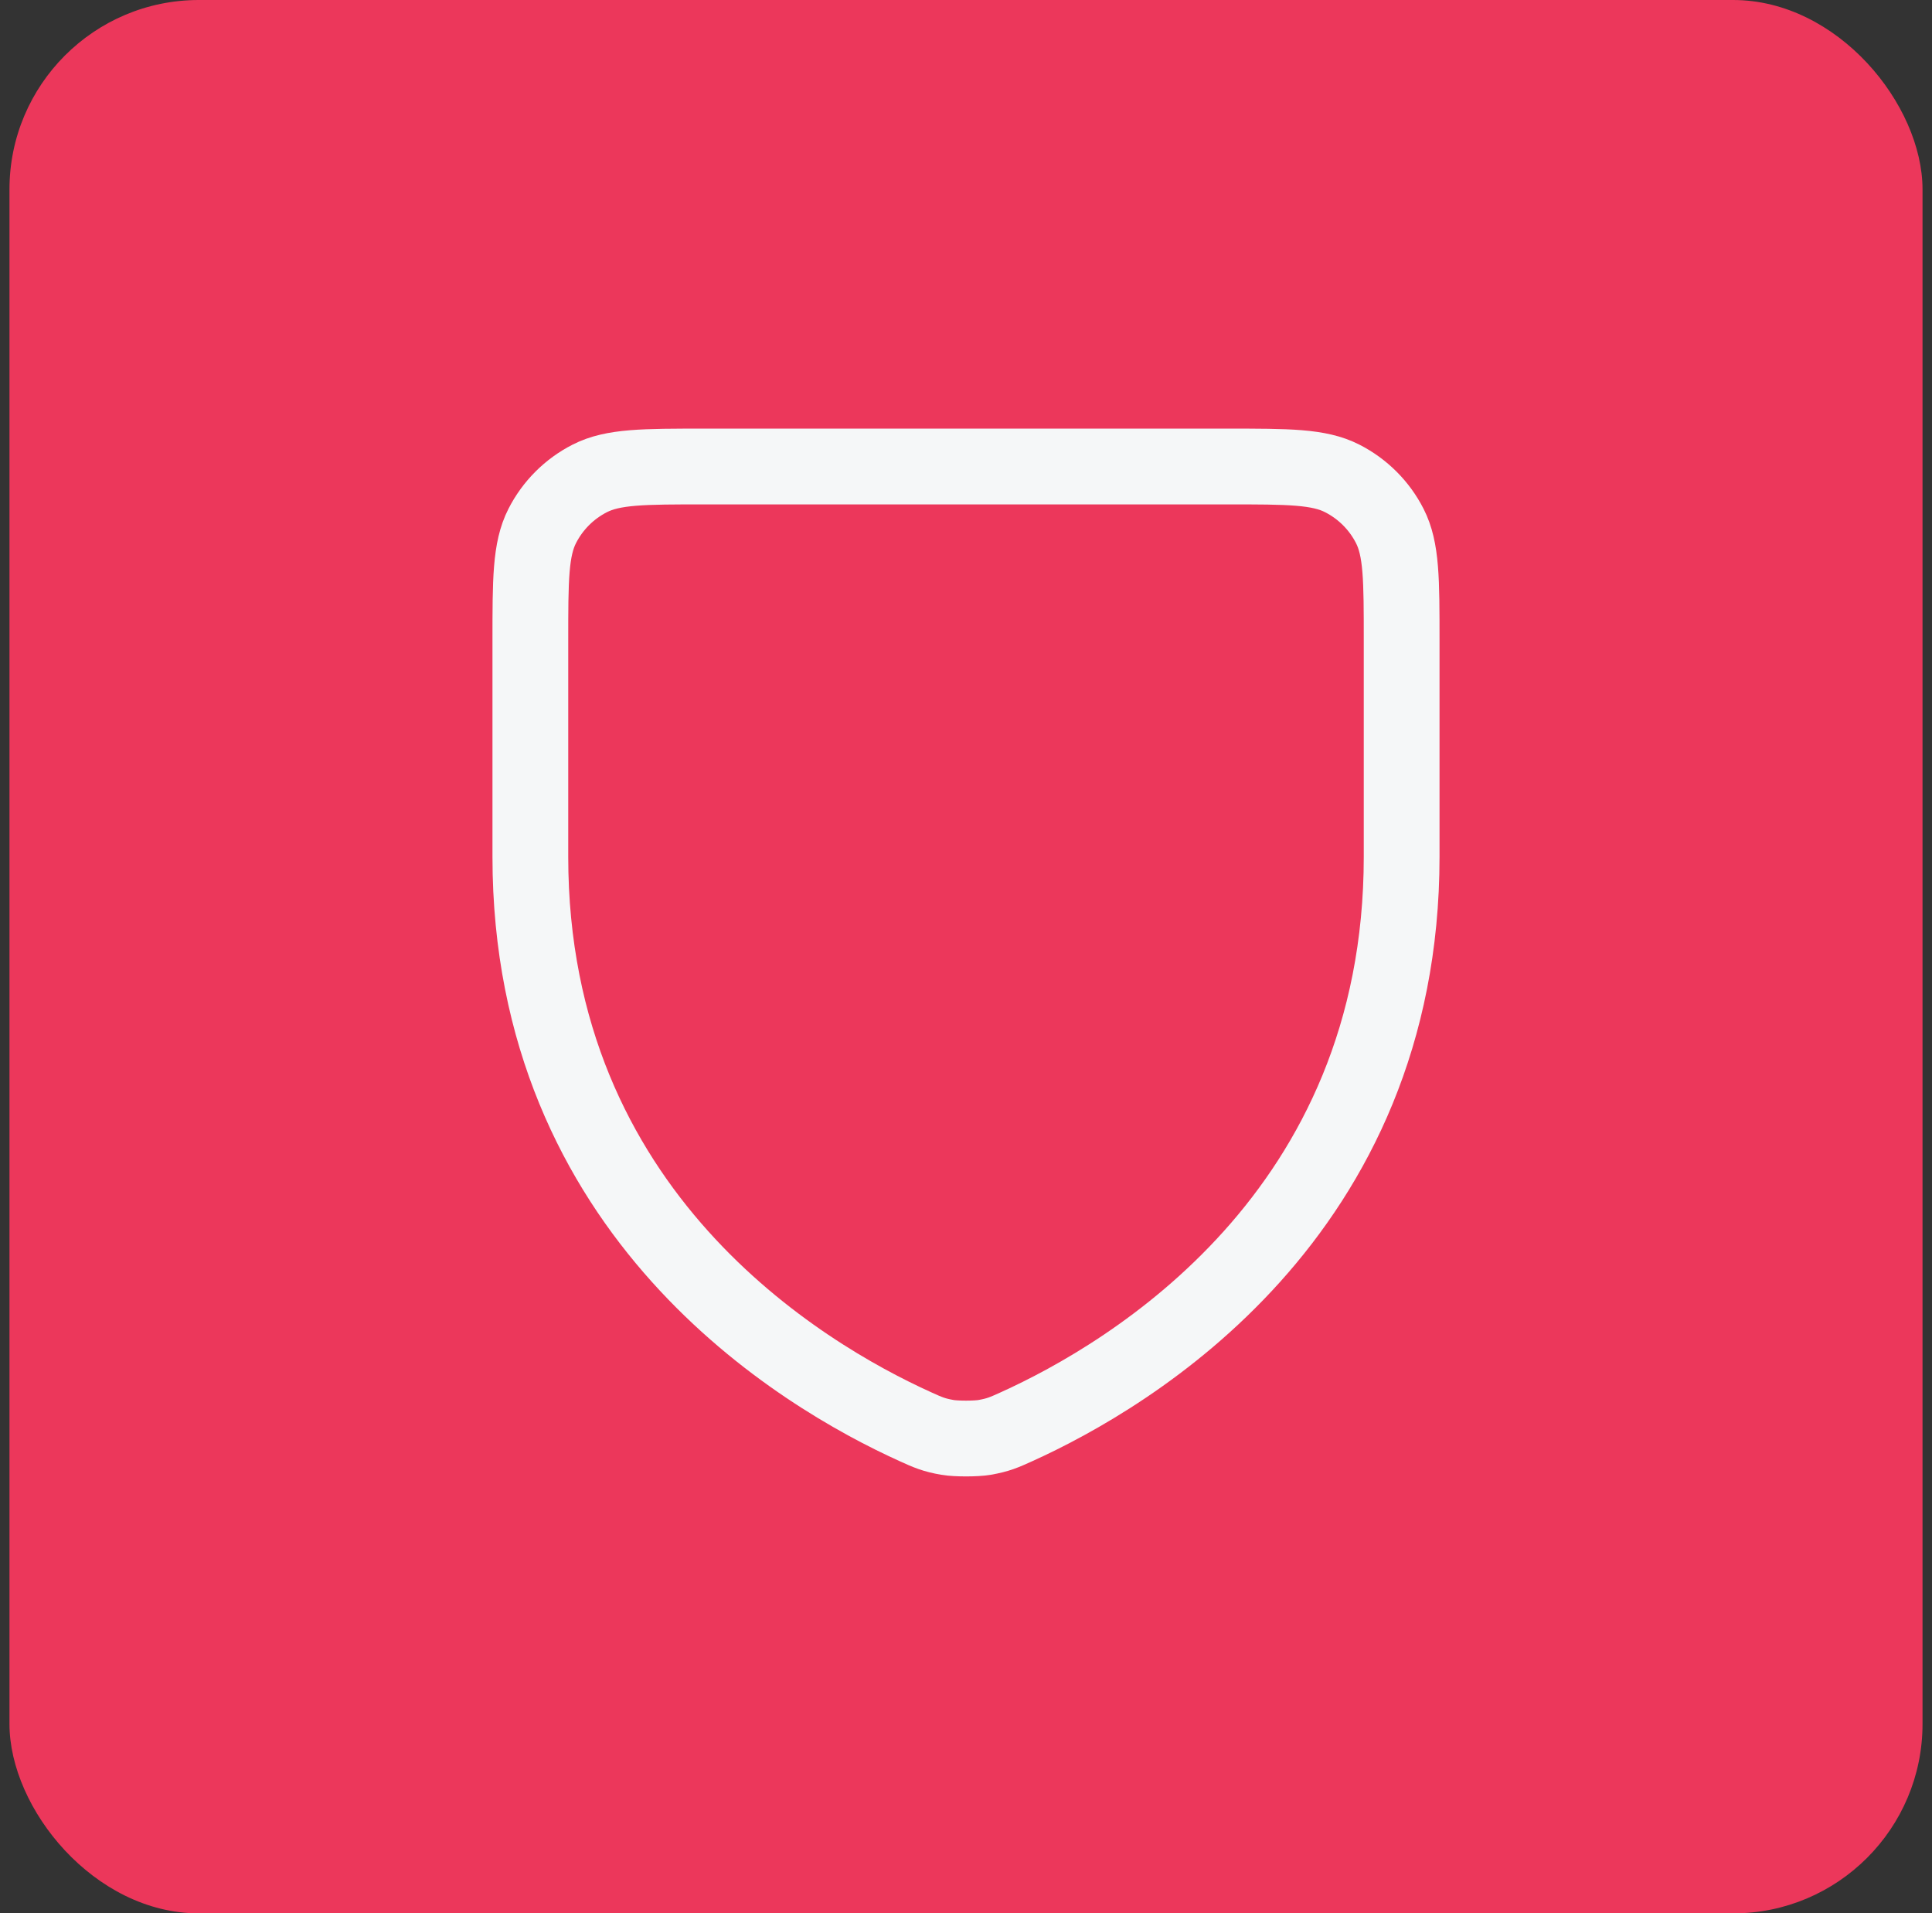
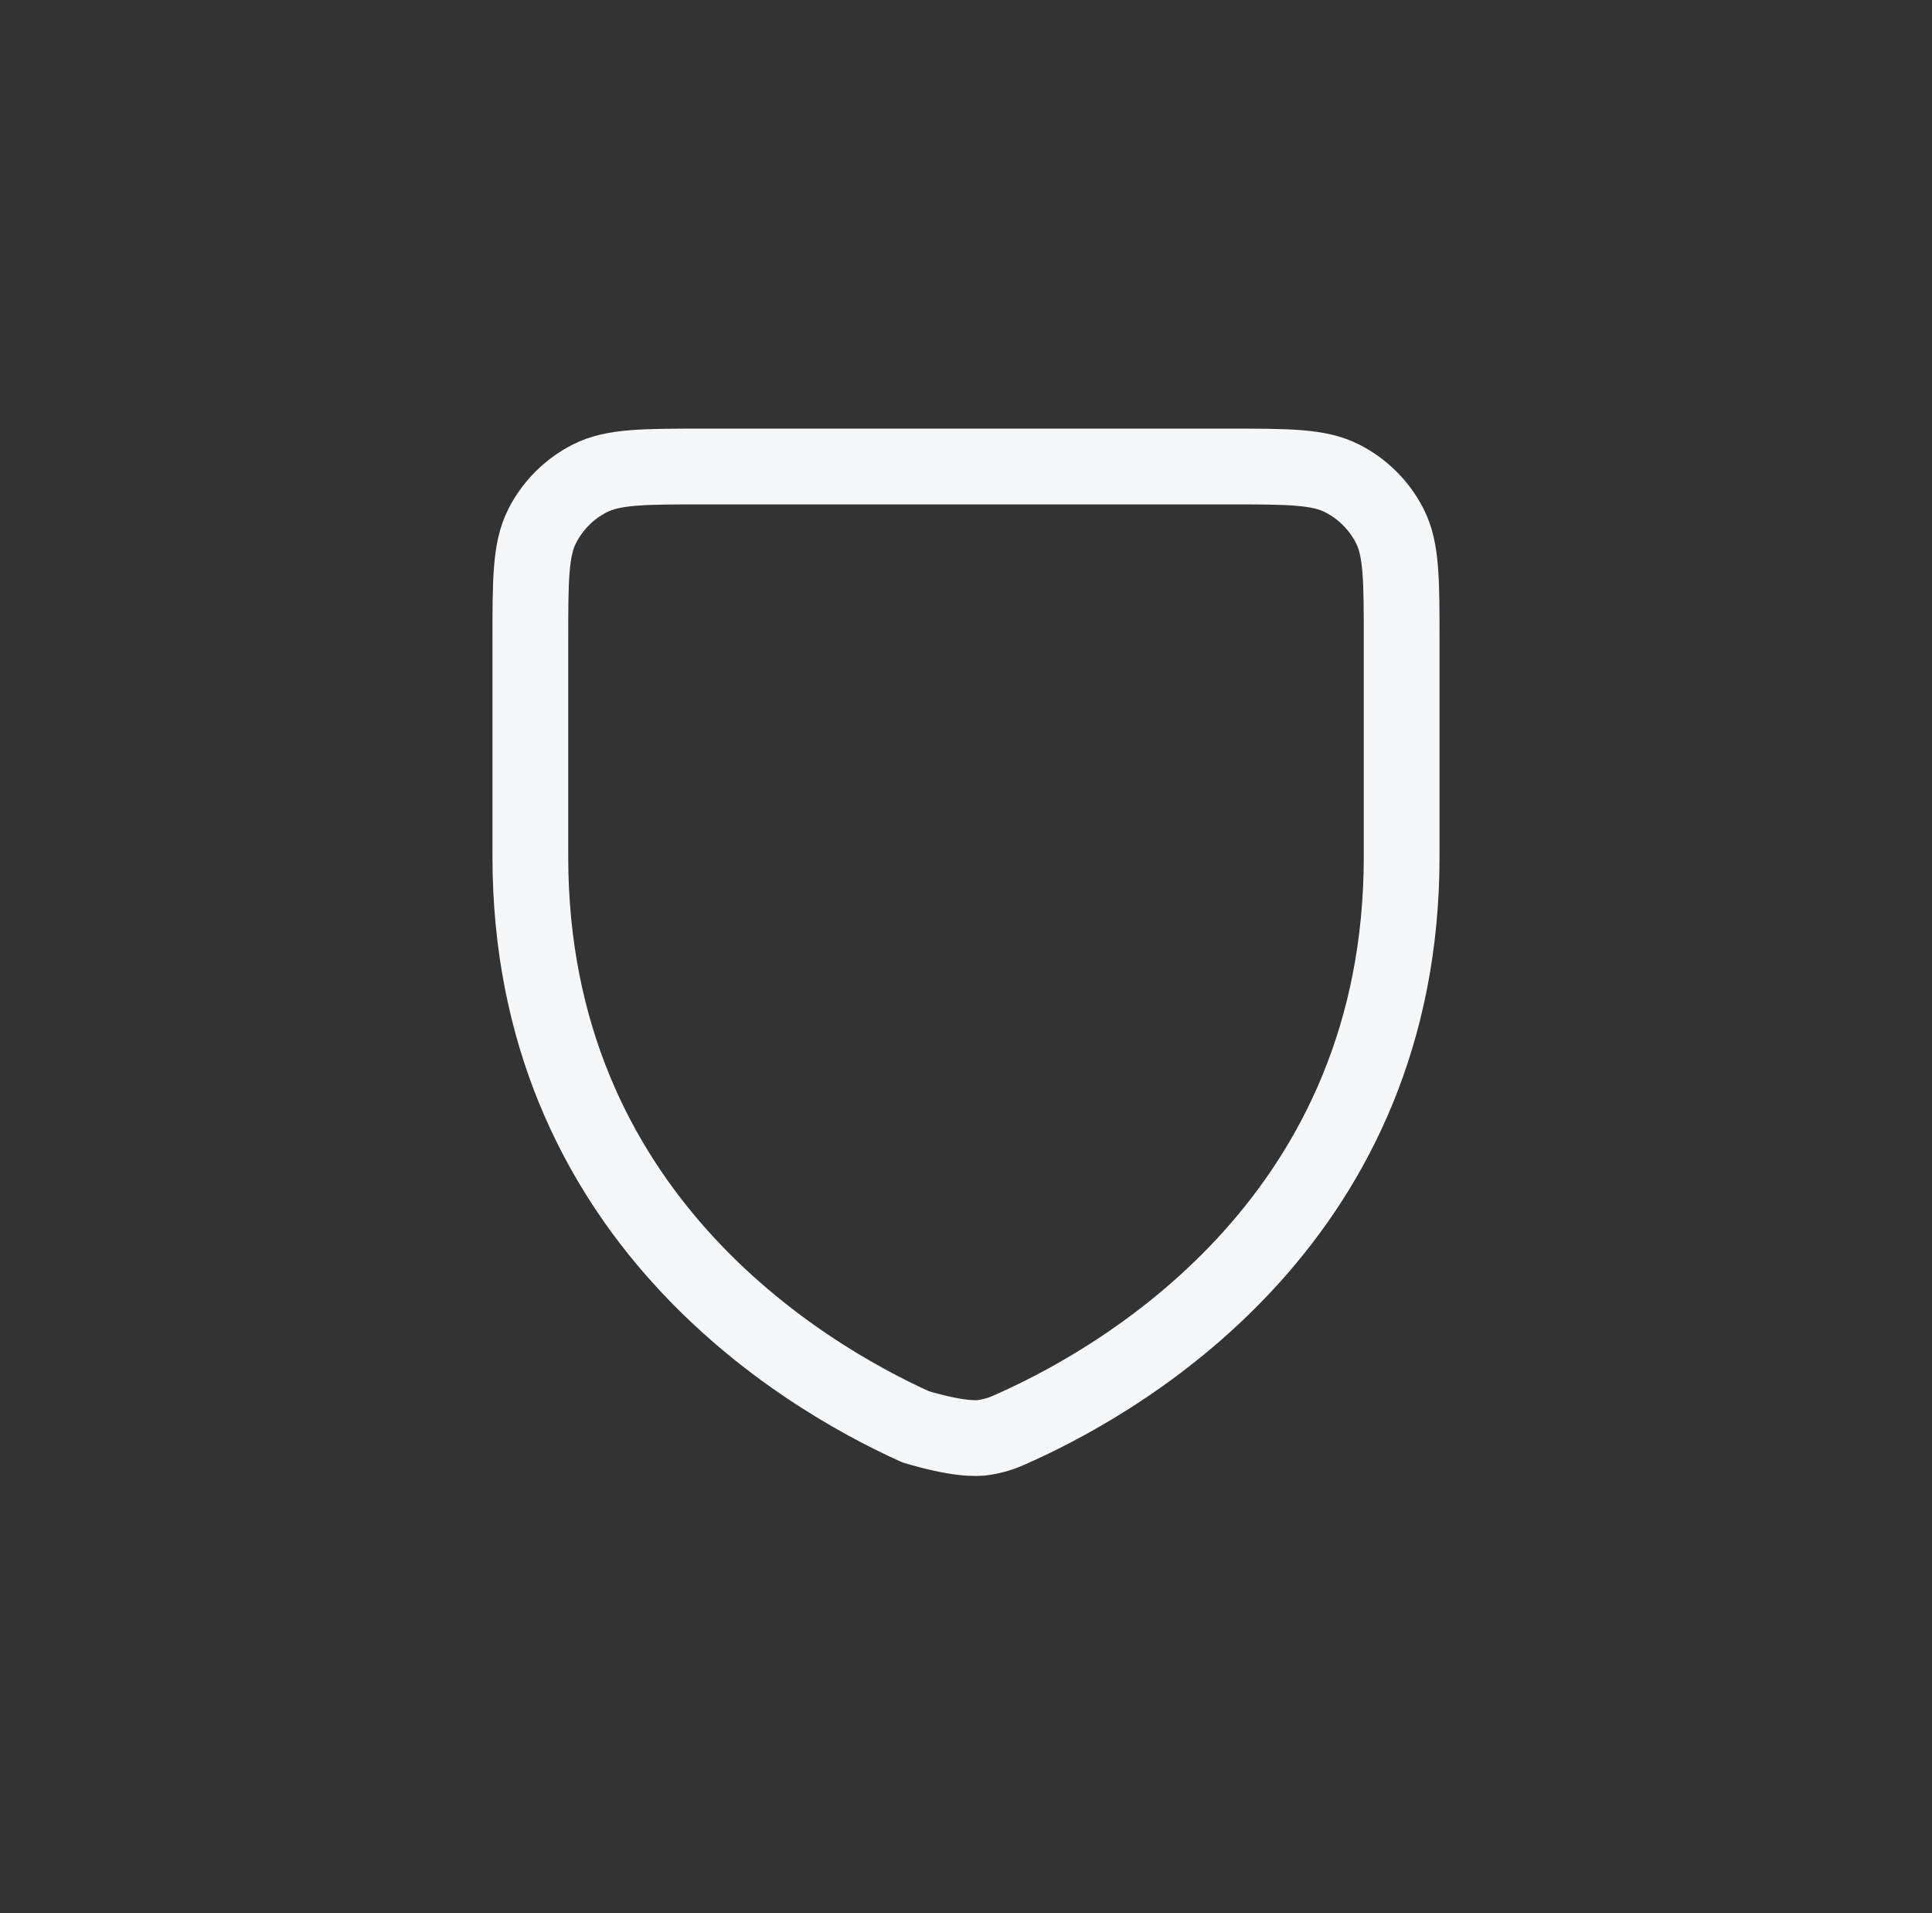
<svg xmlns="http://www.w3.org/2000/svg" width="102" height="101" viewBox="0 0 102 101" fill="none">
  <rect x="0" y="0" width="102" height="101" fill="#333333" stroke="none" />
-   <rect x="0.5" width="101" height="101" rx="10" fill="#EC375B" />
-   <path d="M53.662 75.315C59.717 72.574 74 64.108 74 45.224V33.816C74 30.602 74 28.993 73.374 27.764C72.823 26.682 71.941 25.803 70.859 25.252C69.629 24.625 68.021 24.625 64.801 24.625H37.201C33.98 24.625 32.369 24.625 31.139 25.252C30.057 25.803 29.178 26.682 28.627 27.764C28 28.994 28 30.605 28 33.826V45.224C28 64.108 42.282 72.575 48.338 75.315C48.98 75.606 49.302 75.751 50.029 75.876C50.487 75.954 51.516 75.954 51.974 75.876C52.698 75.751 53.017 75.607 53.655 75.318L53.662 75.315Z" stroke="#F5F7F8" stroke-width="4" stroke-linecap="round" stroke-linejoin="round" />
+   <path d="M53.662 75.315C59.717 72.574 74 64.108 74 45.224V33.816C74 30.602 74 28.993 73.374 27.764C72.823 26.682 71.941 25.803 70.859 25.252C69.629 24.625 68.021 24.625 64.801 24.625H37.201C33.98 24.625 32.369 24.625 31.139 25.252C30.057 25.803 29.178 26.682 28.627 27.764C28 28.994 28 30.605 28 33.826V45.224C28 64.108 42.282 72.575 48.338 75.315C50.487 75.954 51.516 75.954 51.974 75.876C52.698 75.751 53.017 75.607 53.655 75.318L53.662 75.315Z" stroke="#F5F7F8" stroke-width="4" stroke-linecap="round" stroke-linejoin="round" />
</svg>